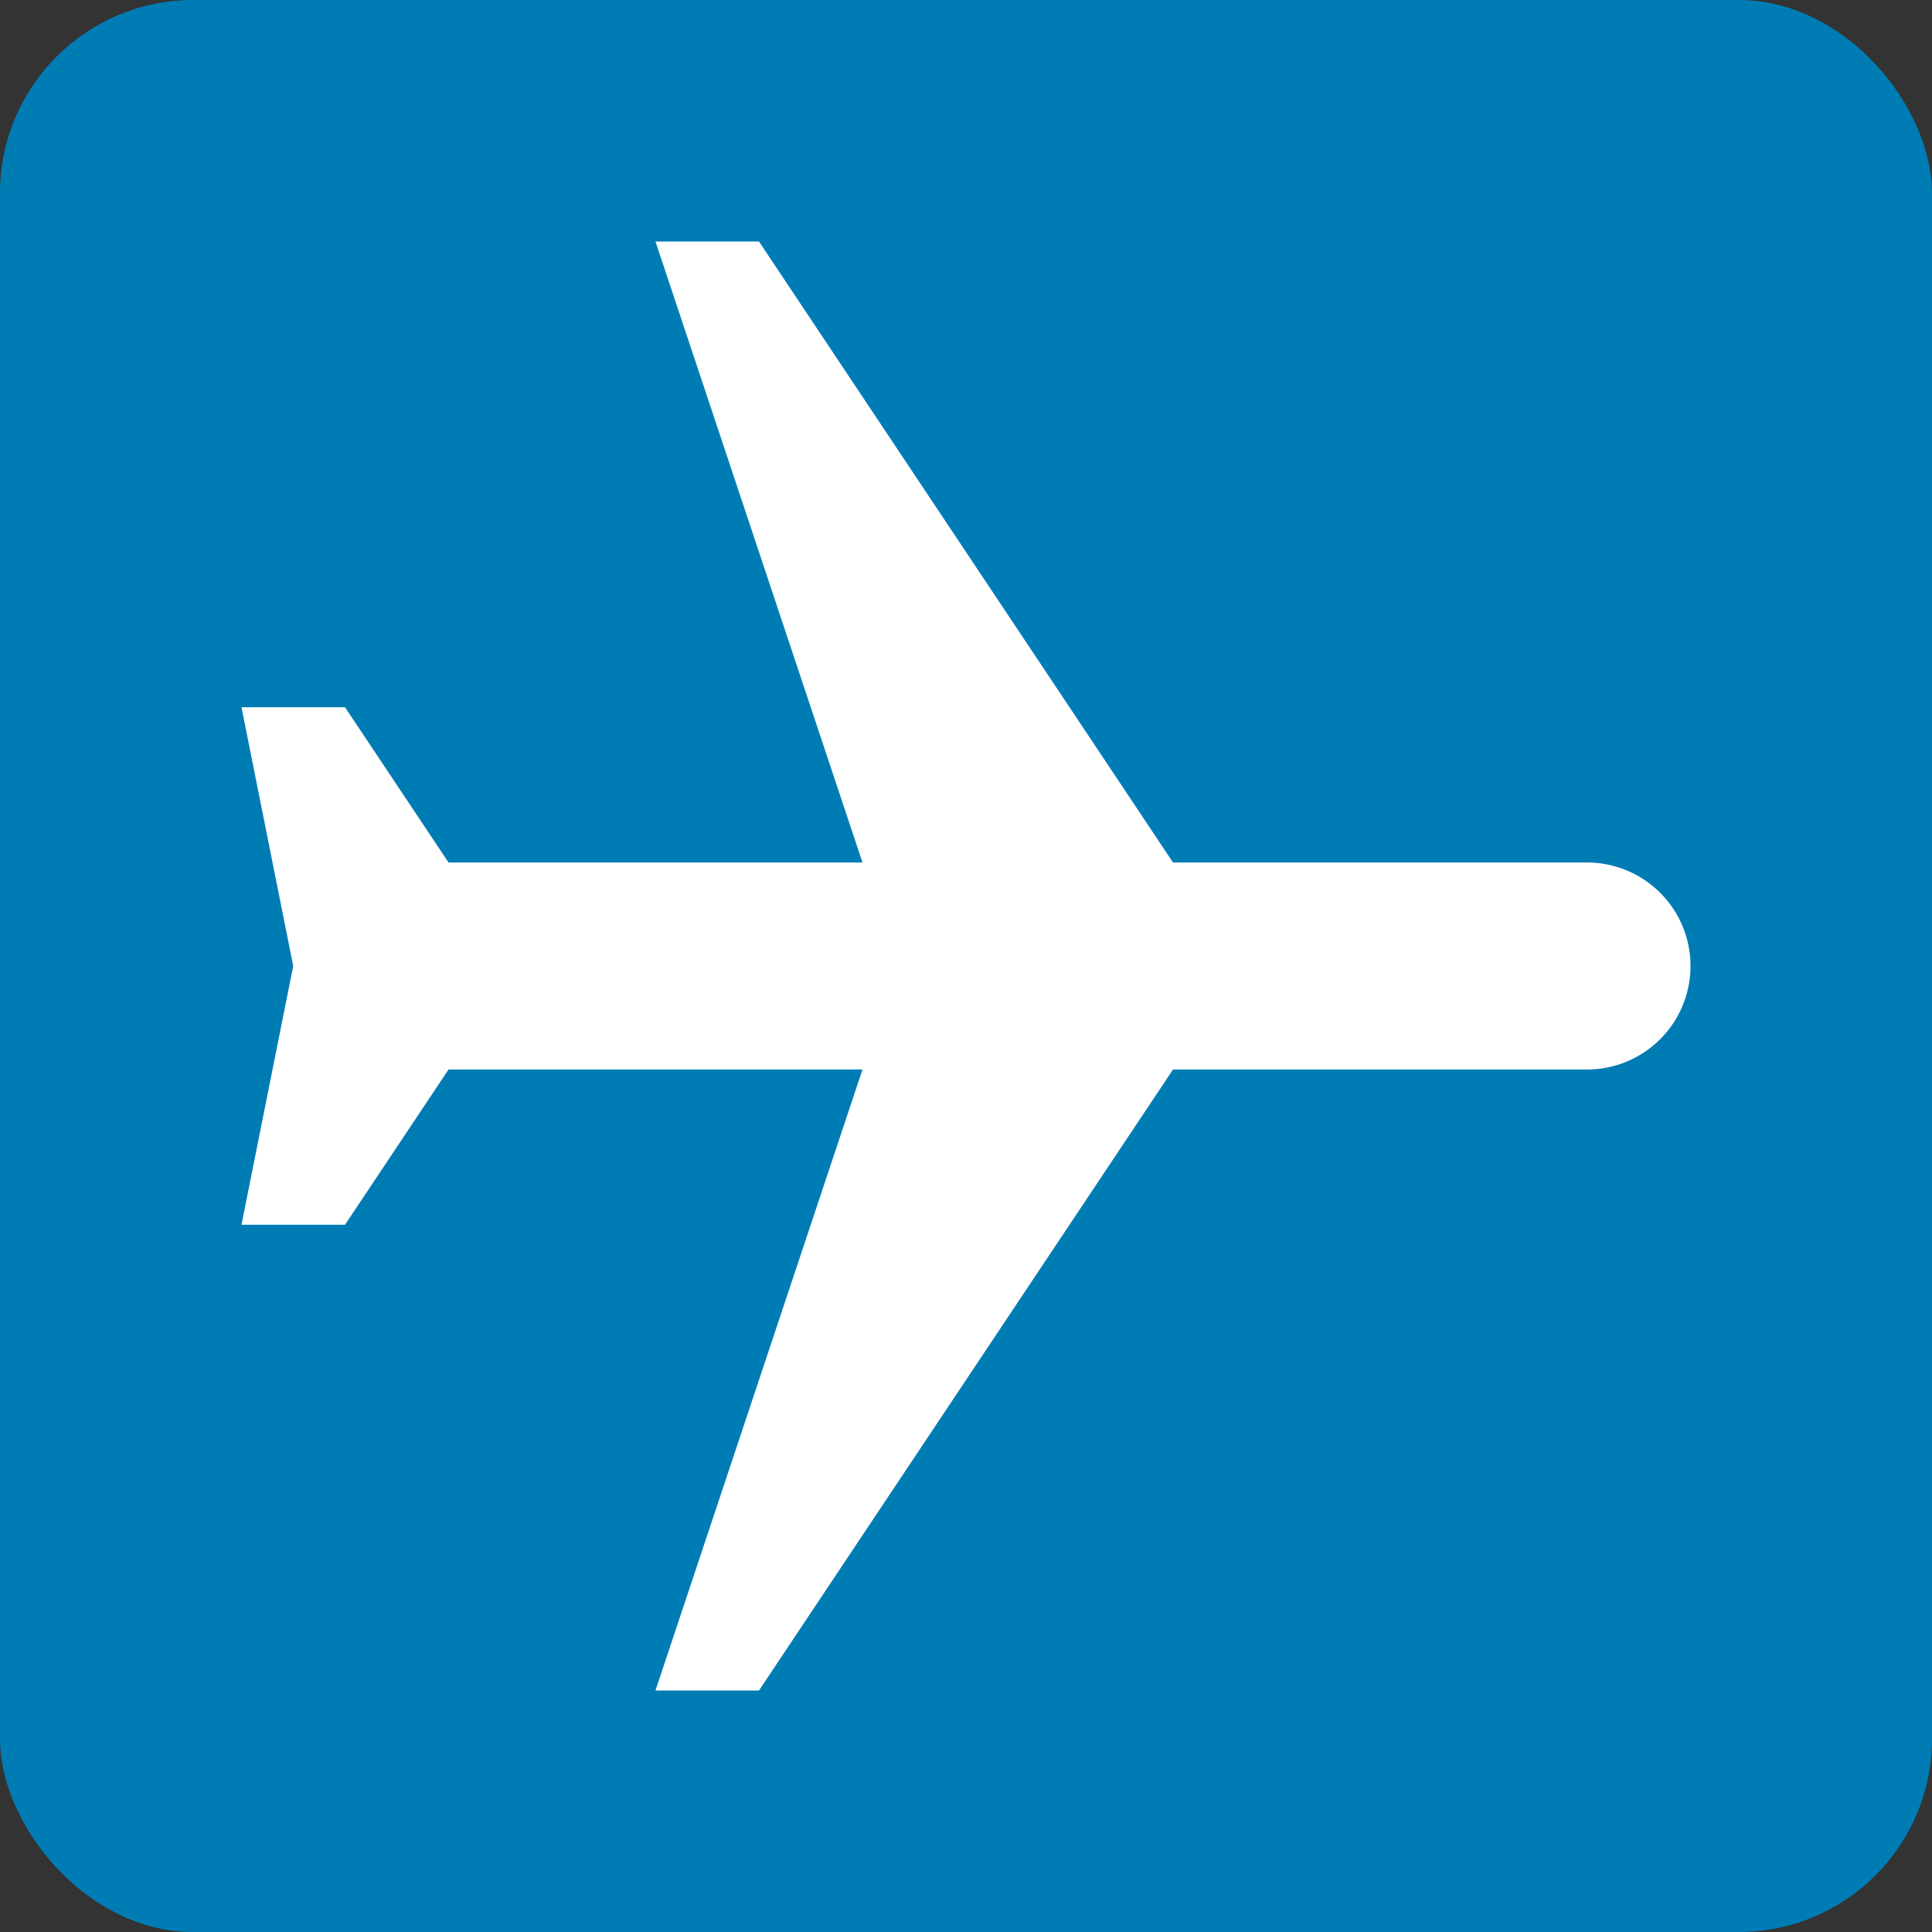
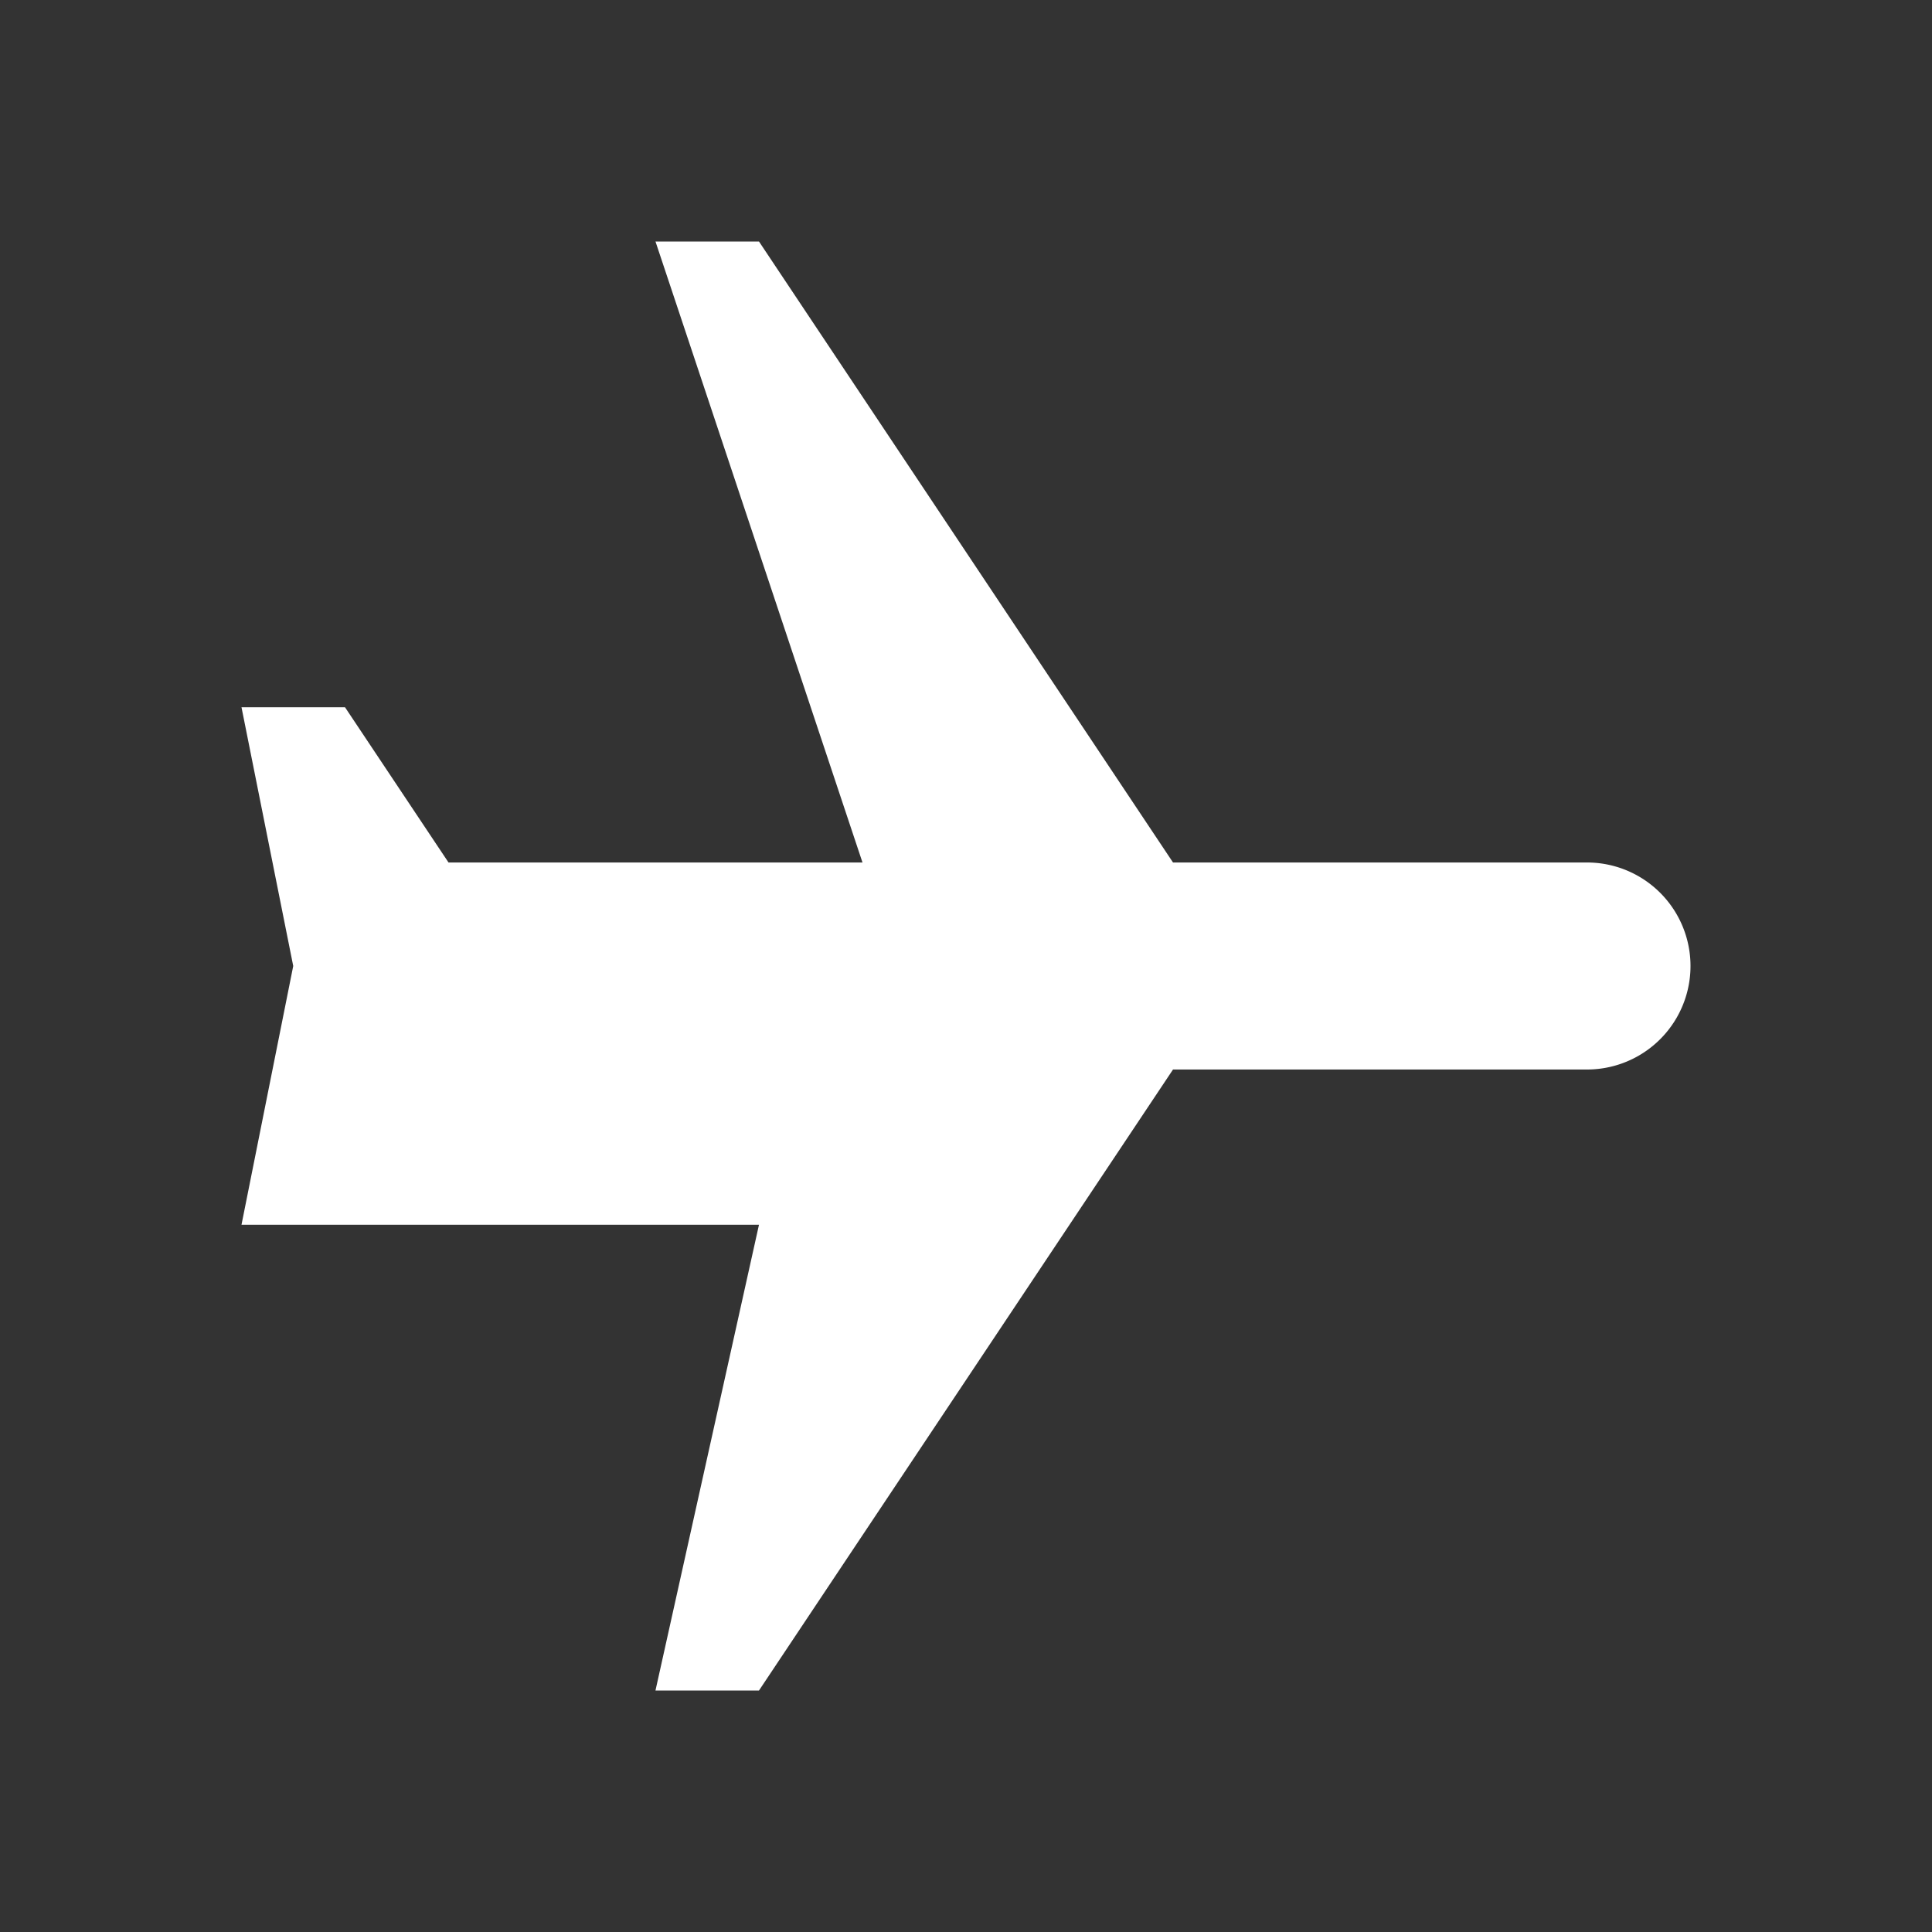
<svg xmlns="http://www.w3.org/2000/svg" viewBox="0 0 40 40">
  <rect x="0" y="0" width="40" height="40" fill="#333333" stroke="none" />
  <defs>
    <style>.cls-1{fill:#007cb5;}.cls-2{fill:#fff;}</style>
  </defs>
  <g id="レイヤー_2" data-name="レイヤー 2">
    <g id="レイヤー_1-2" data-name="レイヤー 1">
-       <rect class="cls-1" width="40" height="40" rx="4" />
-       <path id="パス_5094" data-name="パス 5094" class="cls-2" d="M13.571,35h2.143l8.572-12.857h8.571a2.143,2.143,0,0,0,0-4.286H24.286L15.714,5H13.571l4.286,12.857H9.286L7.143,14.643H5L6.071,20,5,25.357H7.143l2.143-3.214h8.571Z" />
+       <path id="パス_5094" data-name="パス 5094" class="cls-2" d="M13.571,35h2.143l8.572-12.857h8.571a2.143,2.143,0,0,0,0-4.286H24.286L15.714,5H13.571l4.286,12.857H9.286L7.143,14.643H5L6.071,20,5,25.357H7.143h8.571Z" />
    </g>
  </g>
</svg>